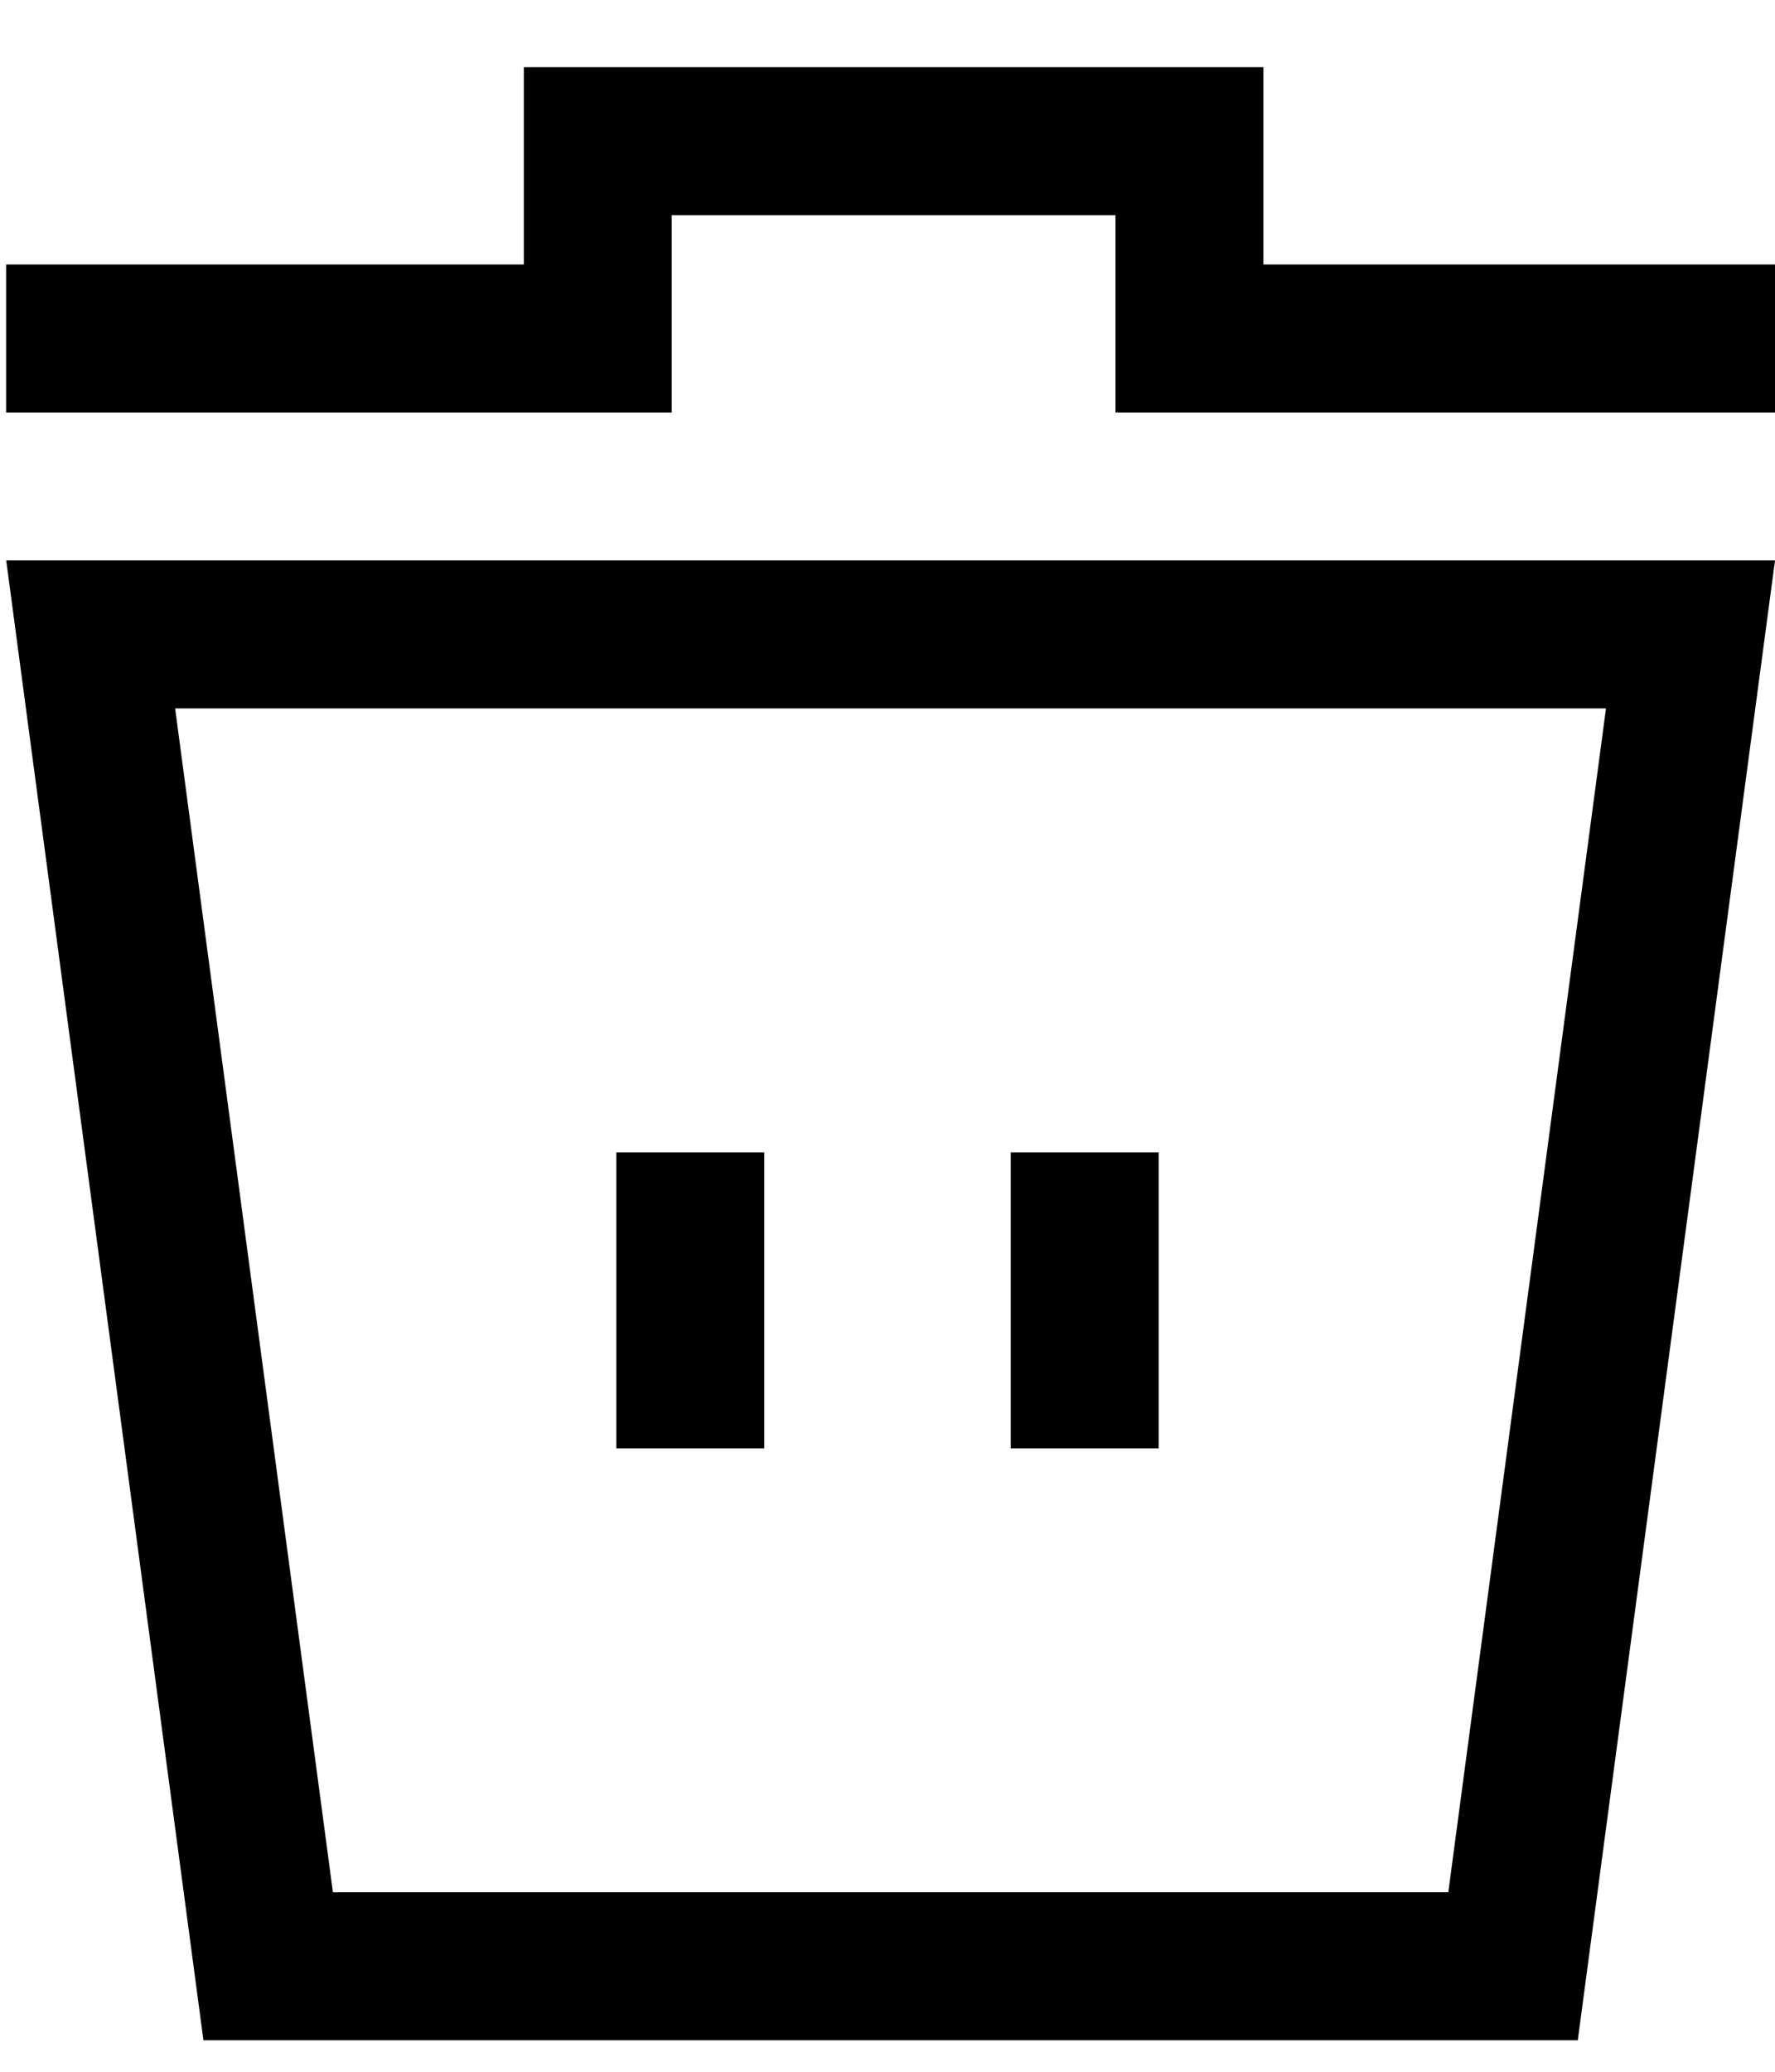
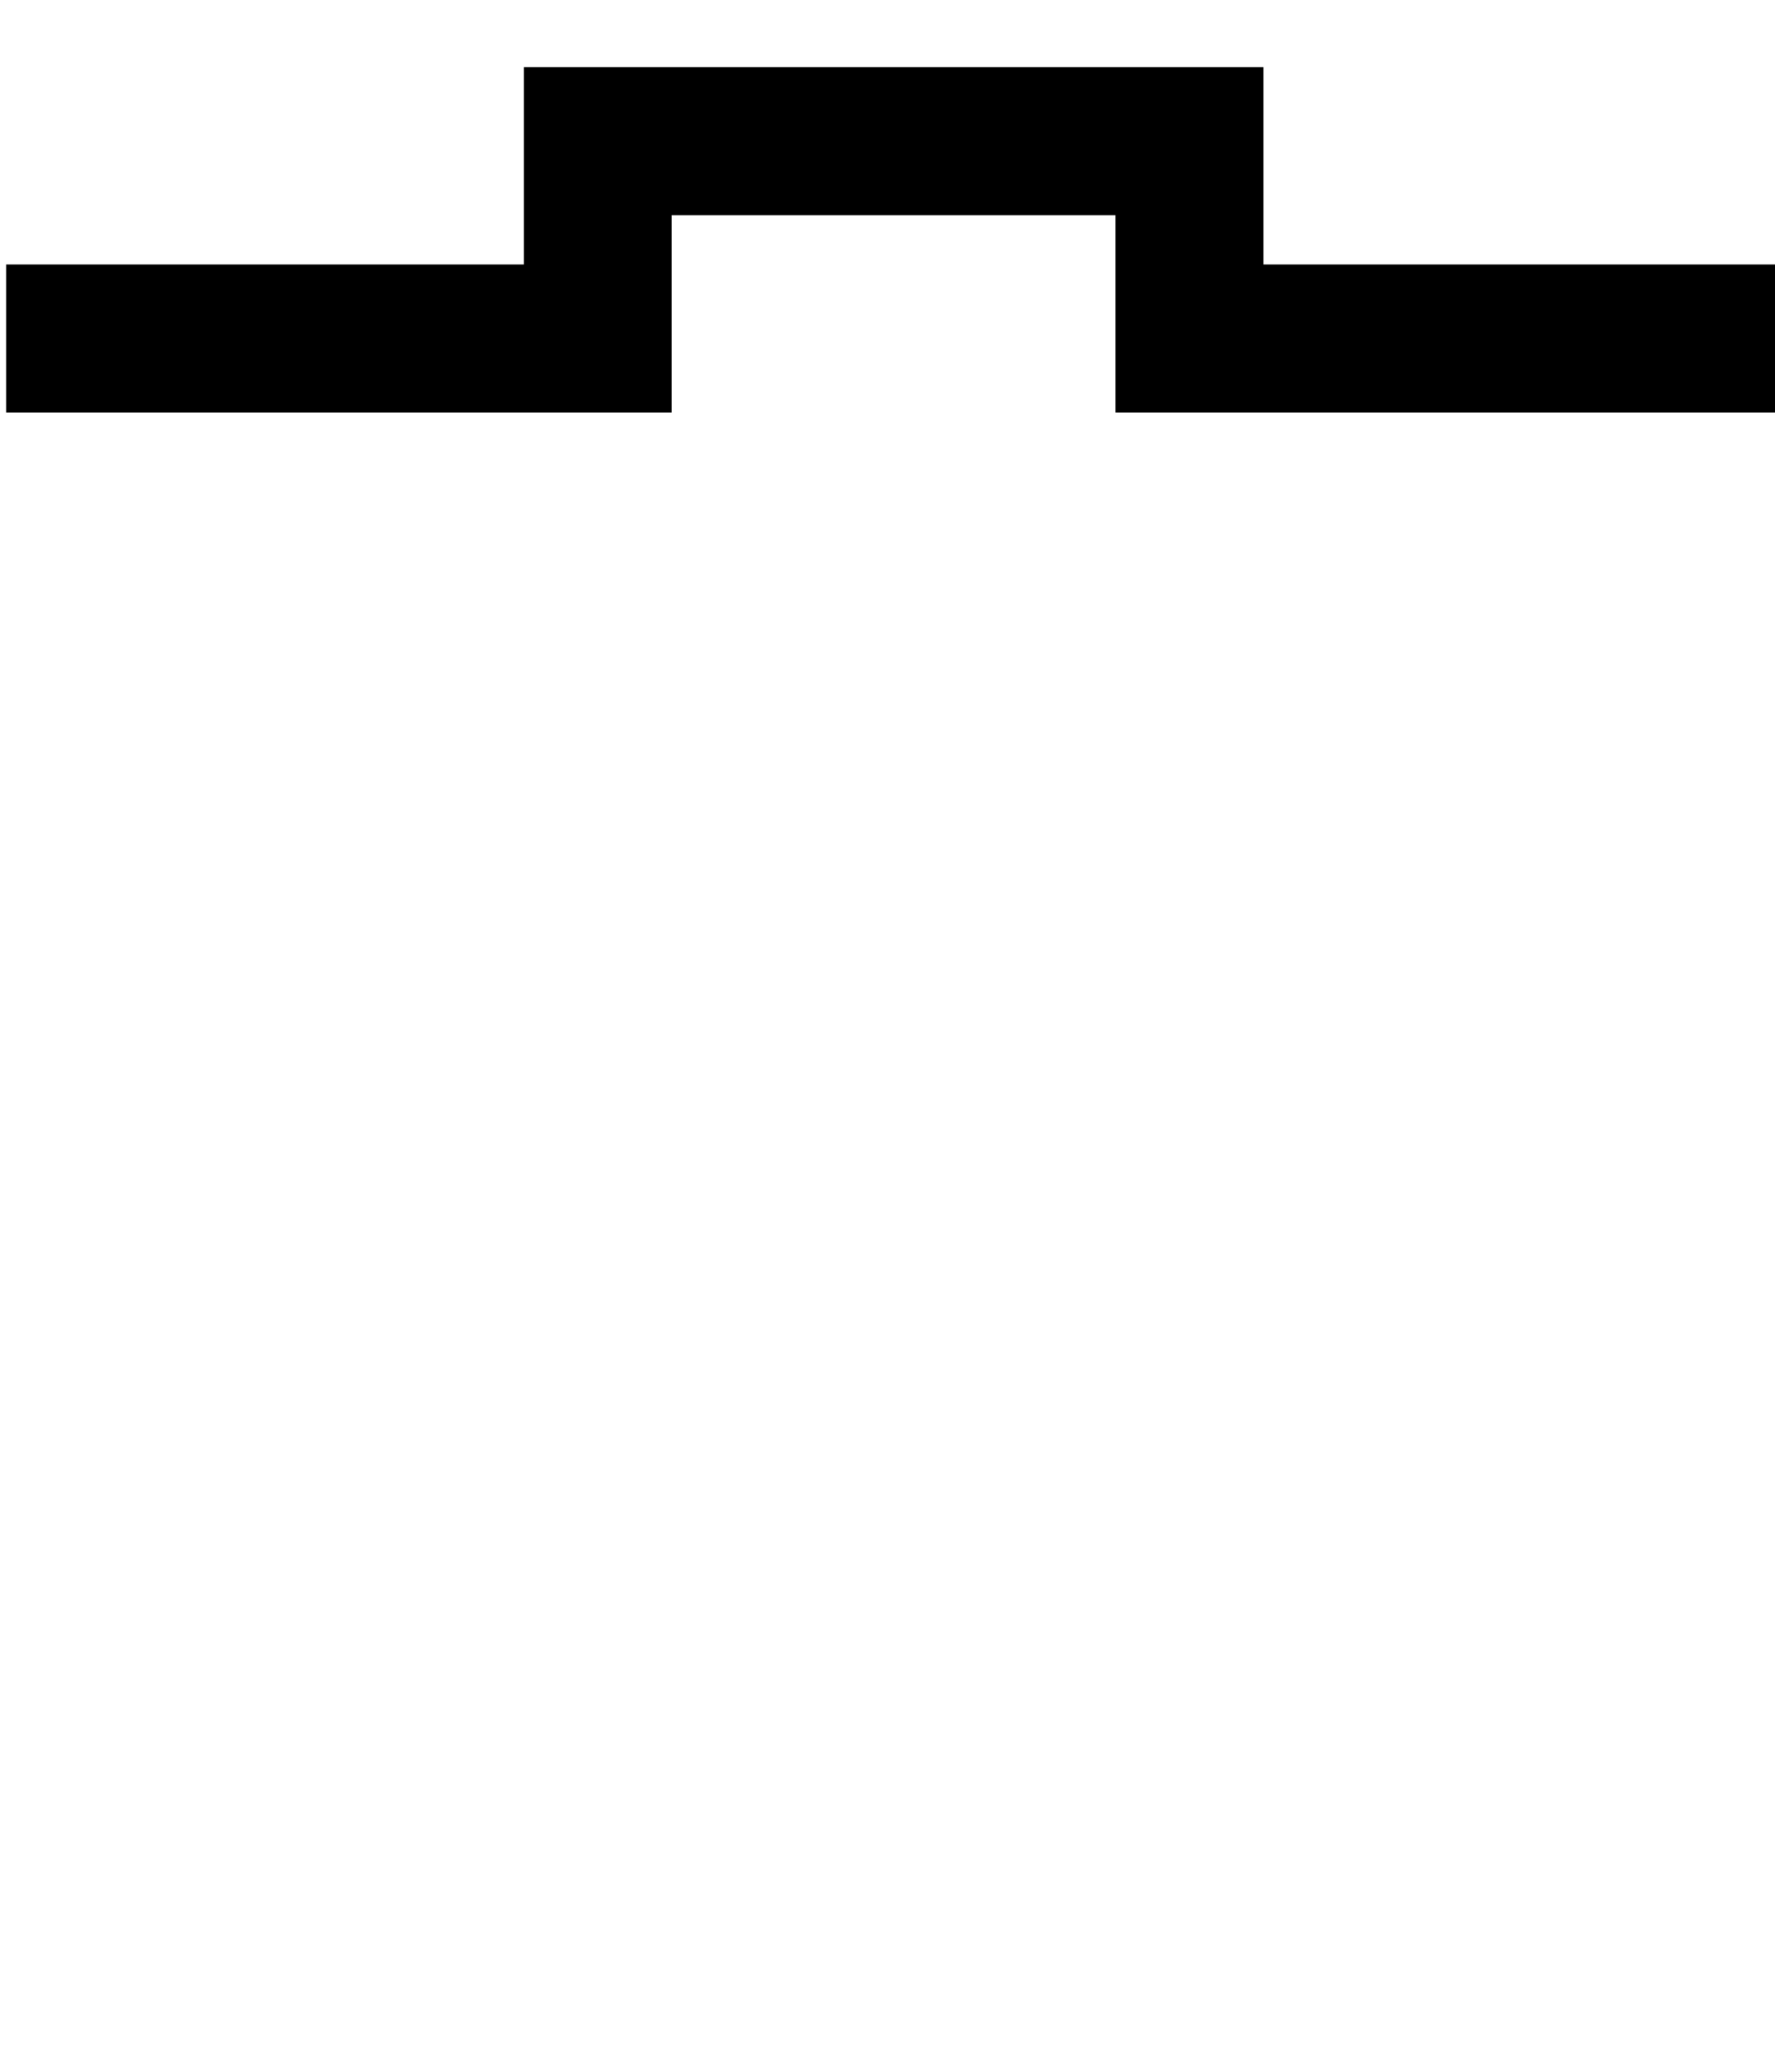
<svg xmlns="http://www.w3.org/2000/svg" width="18" height="21" viewBox="0 0 18 21" fill="none">
  <path d="M12.812 2.681V0.681H5.312V2.681H0.062V4.181H6.812V2.181H11.312V4.181H18V2.681H12.812Z" fill="black" />
-   <path d="M2.063 20.681H16L18 5.681H0.063L2.063 20.681ZM14.687 19.181H3.376L1.776 7.181H16.286L14.687 19.181Z" fill="black" />
-   <path d="M7.75 11.681H6.25V14.681H7.75V11.681Z" fill="black" />
-   <path d="M11.75 11.681H10.25V14.681H11.75V11.681Z" fill="black" />
</svg>